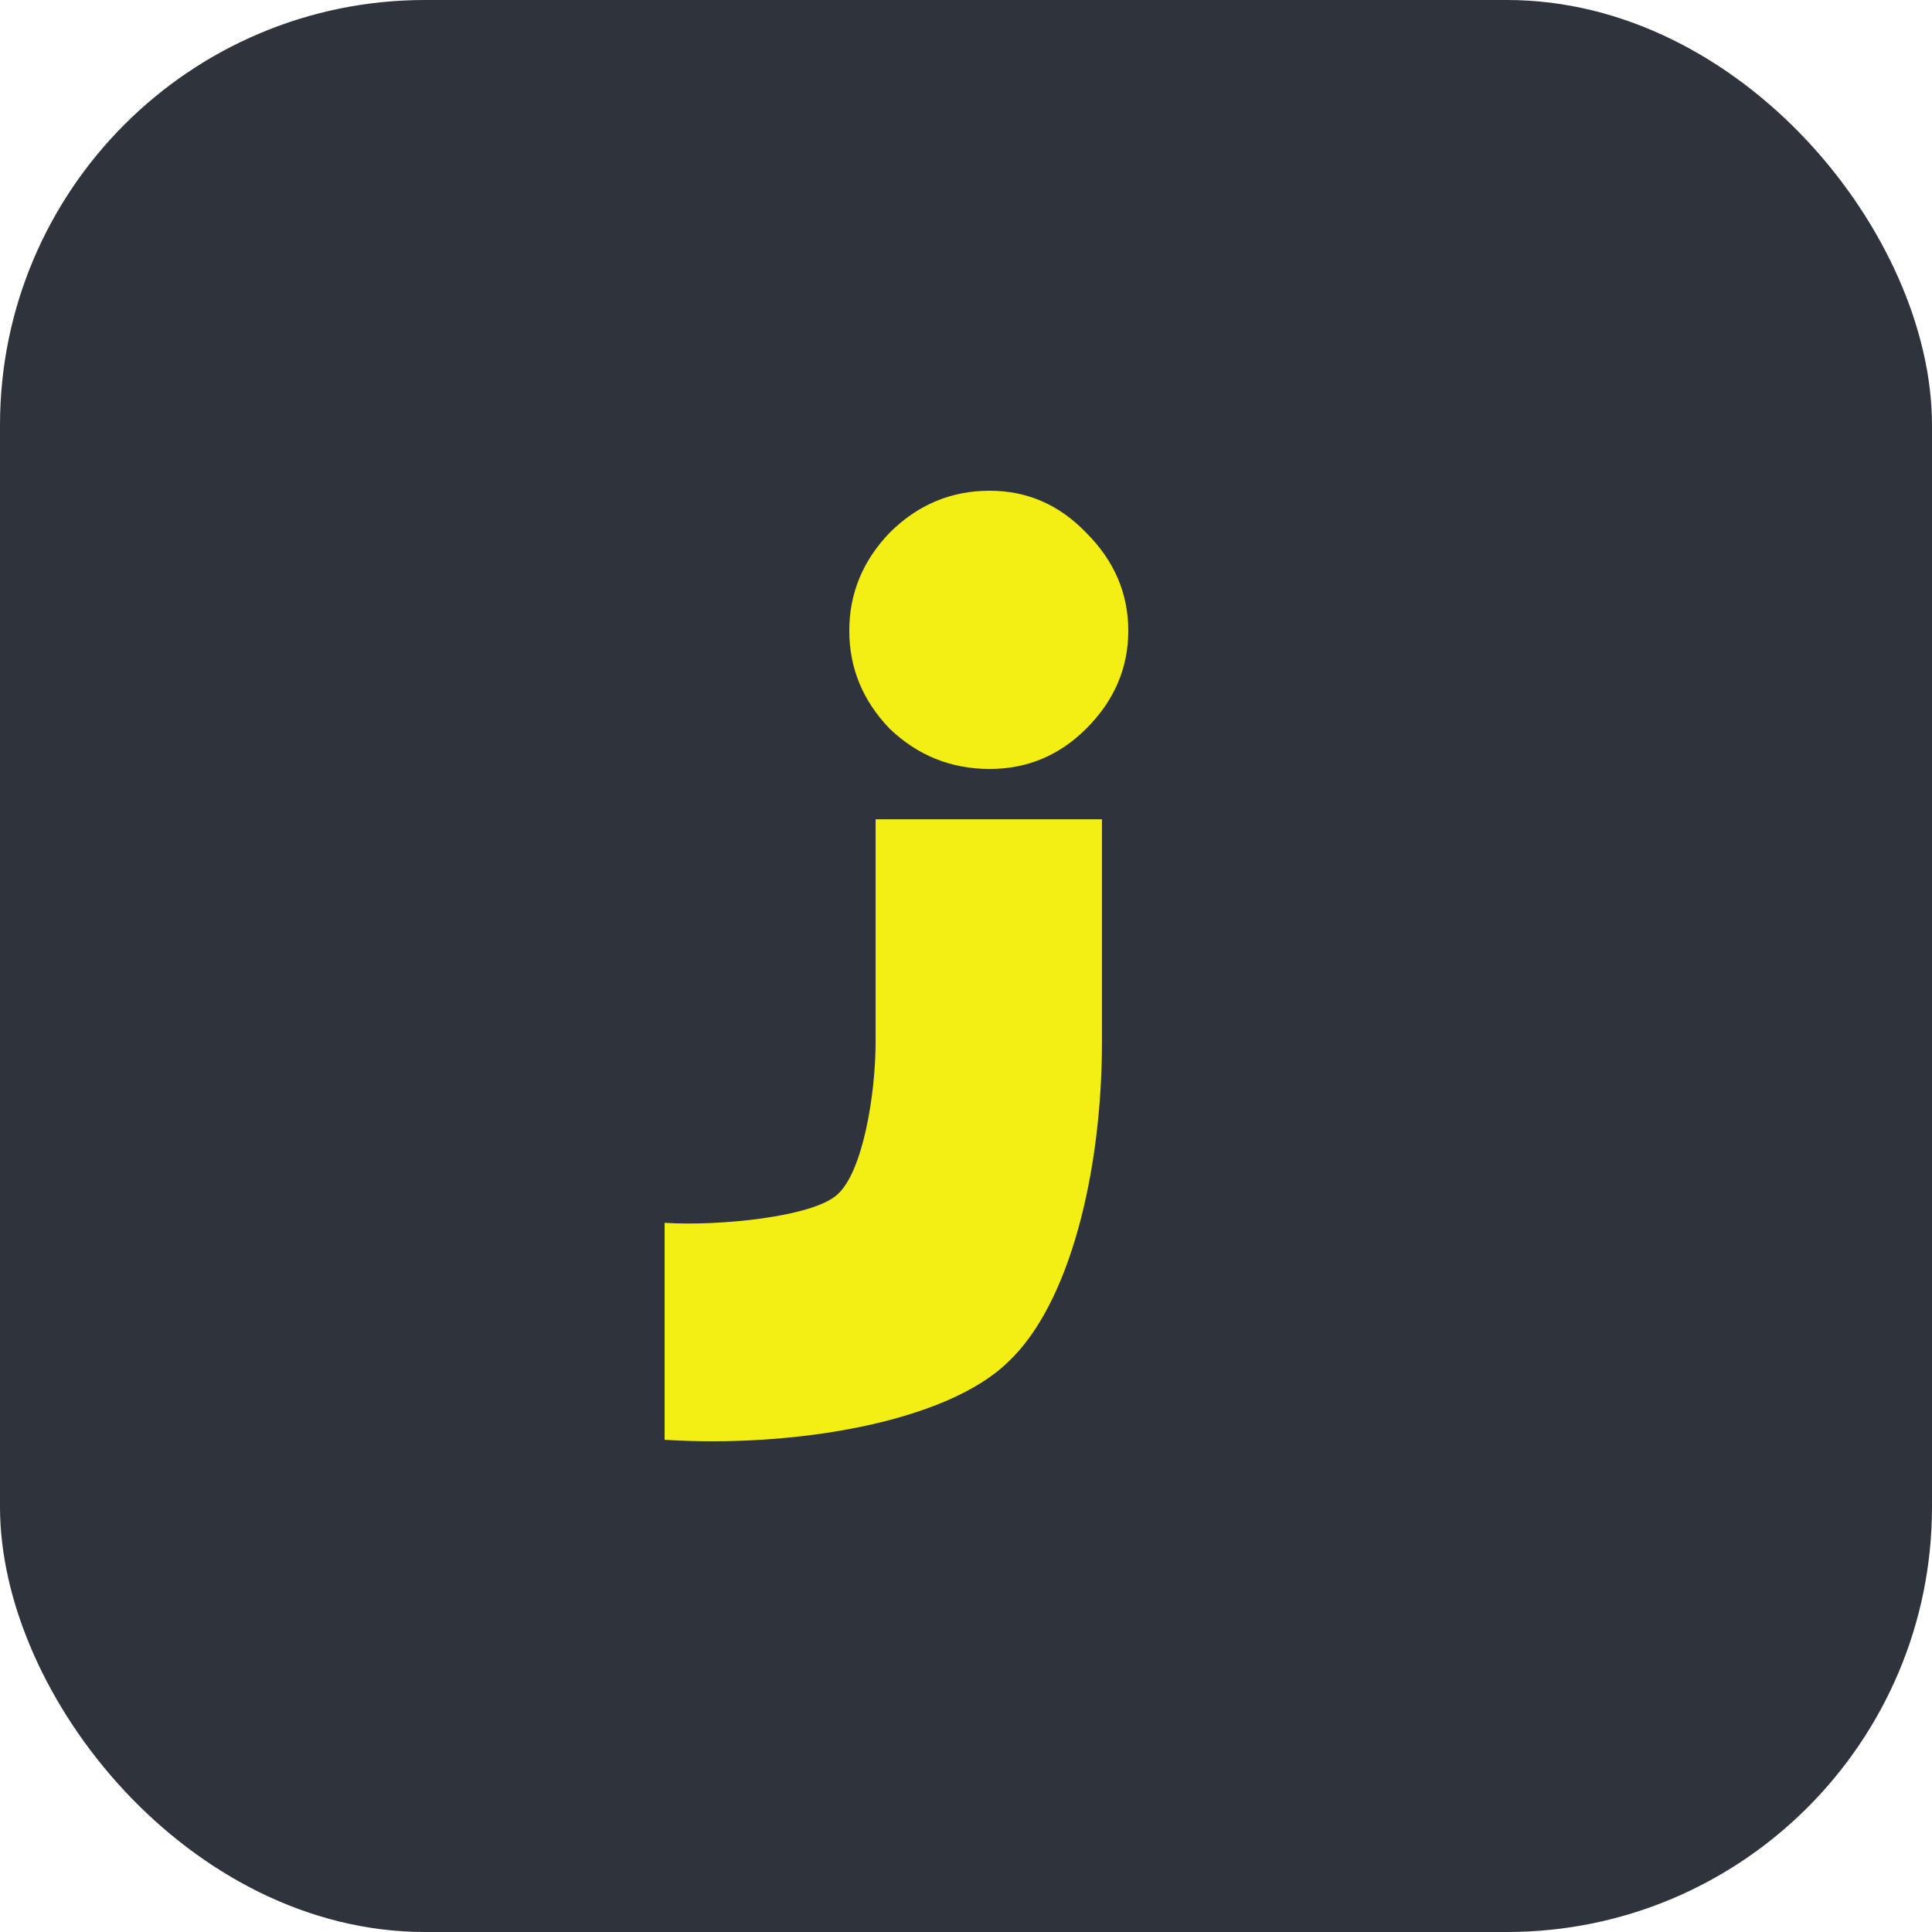
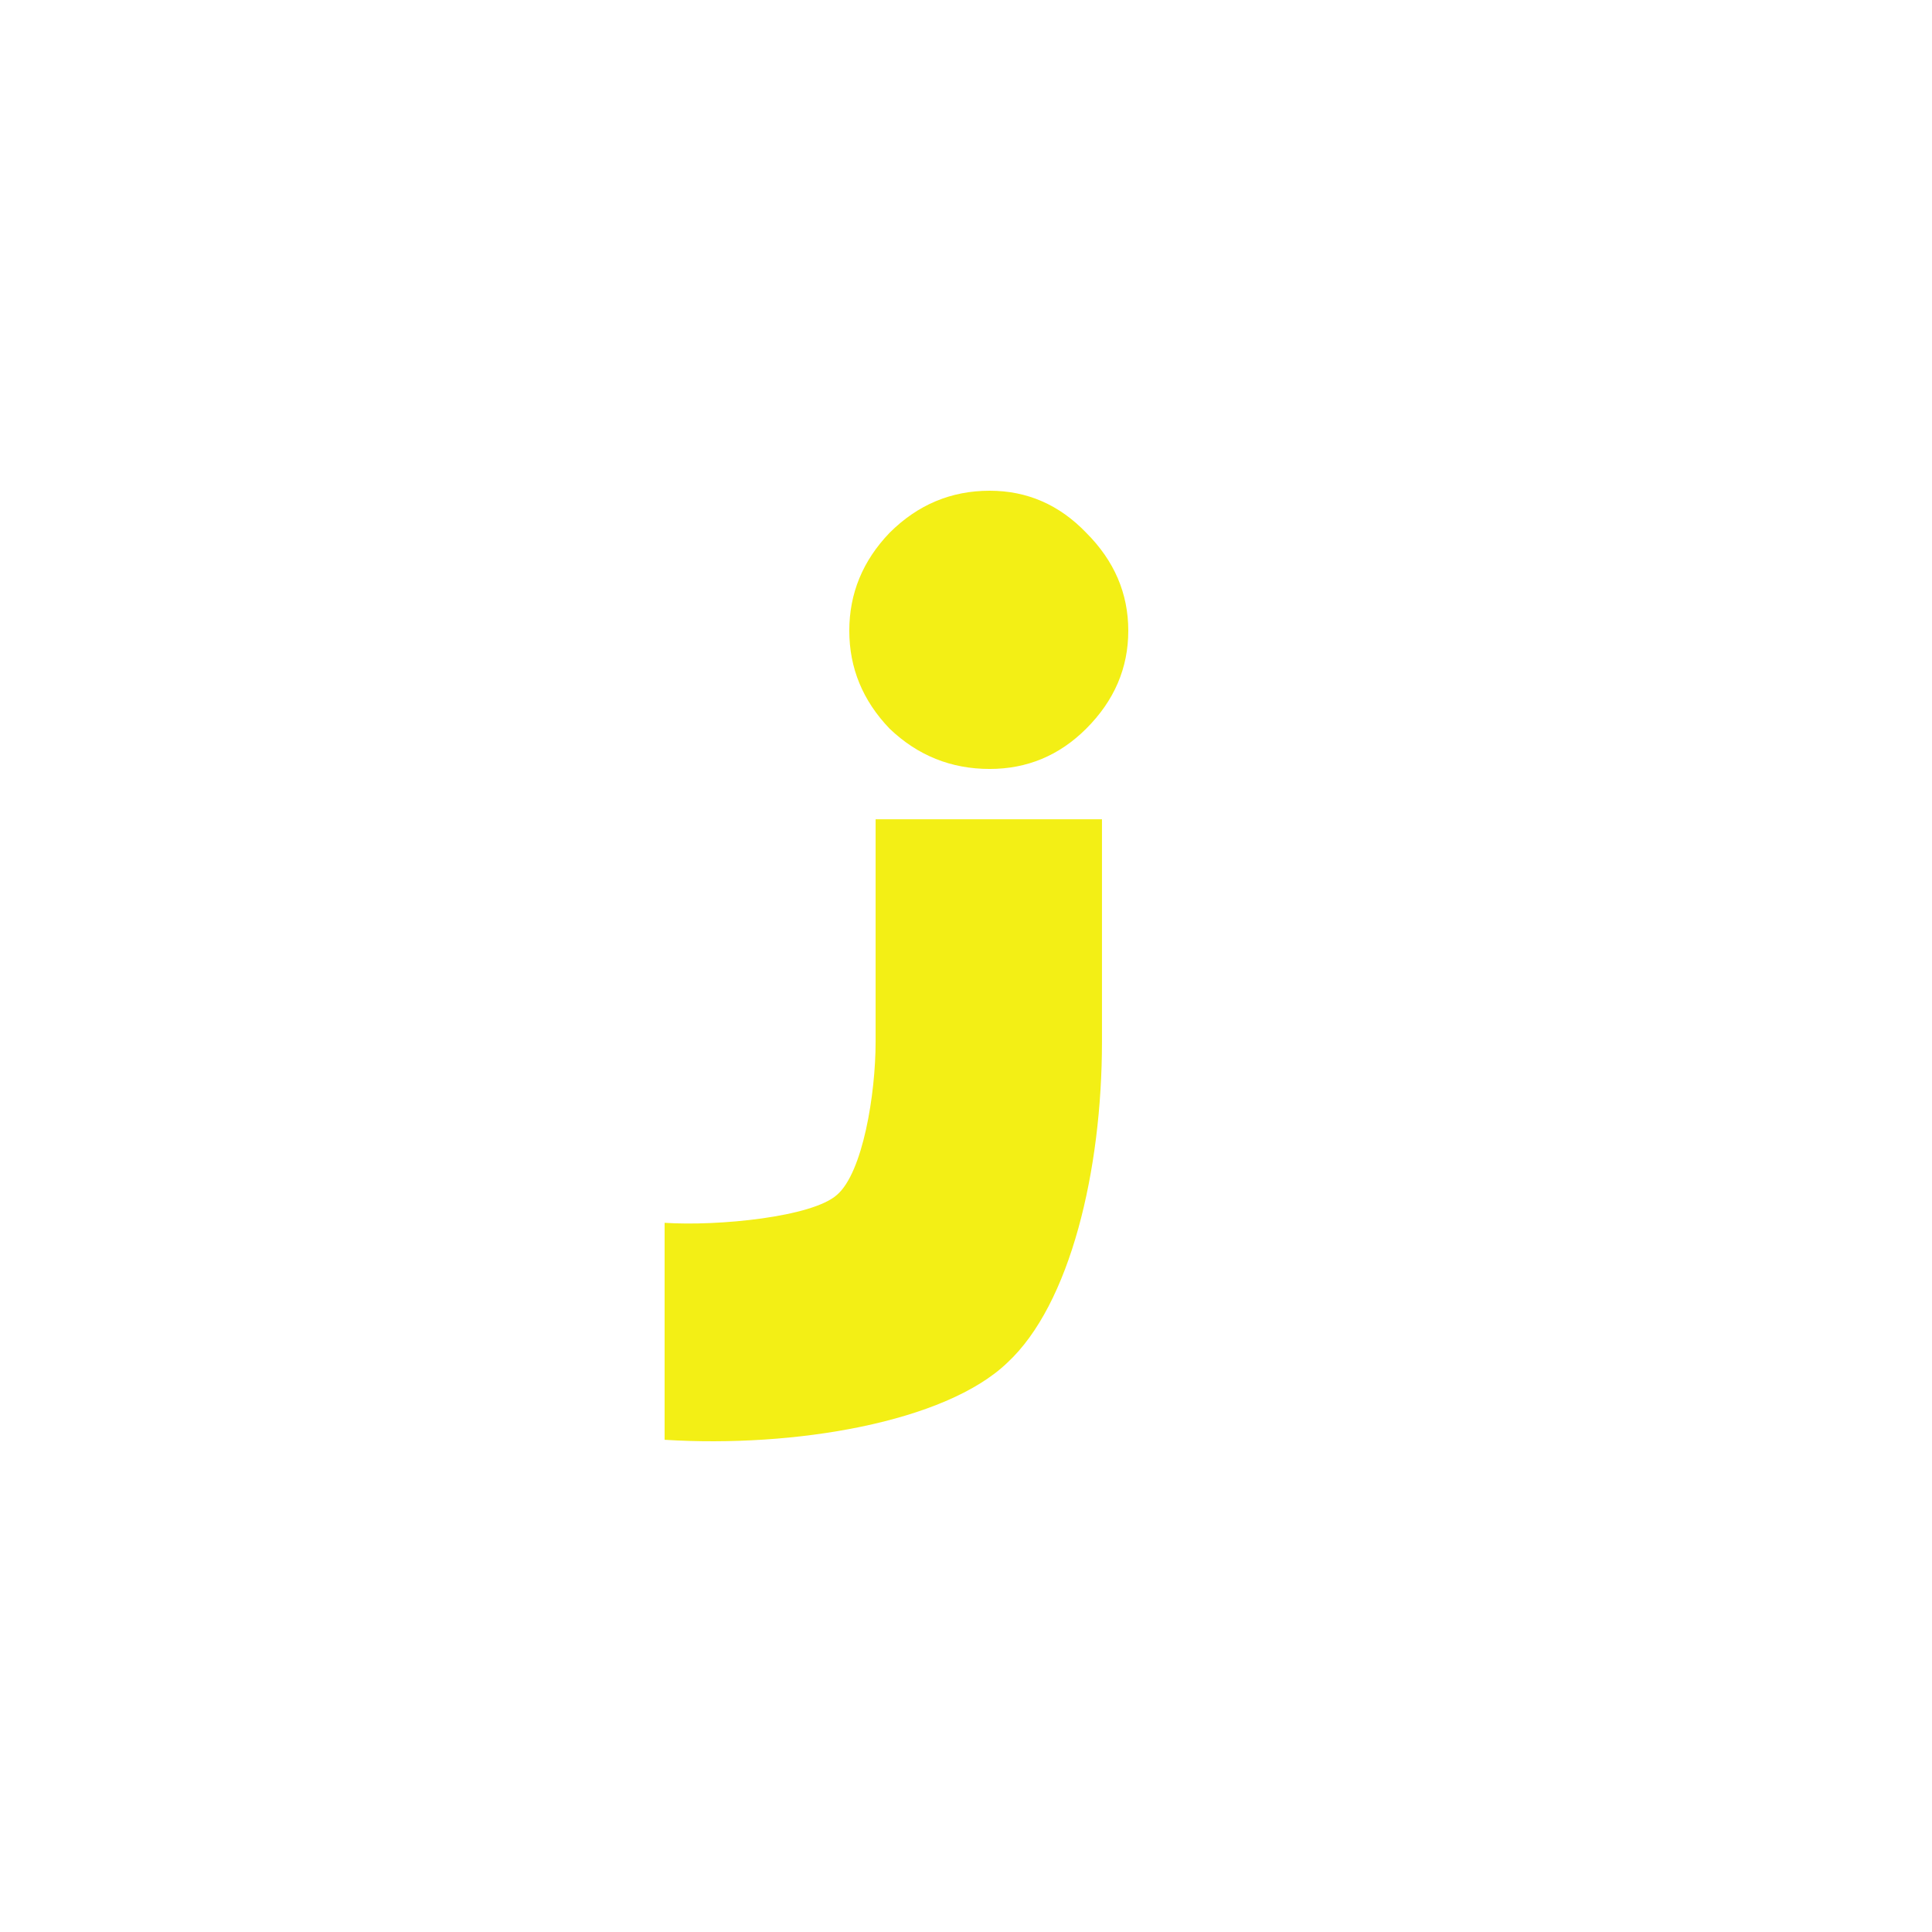
<svg xmlns="http://www.w3.org/2000/svg" width="500" height="500" viewBox="0 0 500 500" fill="none">
-   <rect width="500" height="500" rx="110" fill="#2F343C" />
  <path d="M256.125 199.004C246.134 199.004 237.506 195.532 230.24 188.588C223.277 181.343 219.796 172.889 219.796 163.228C219.796 153.568 223.277 145.114 230.24 137.869C237.506 130.623 246.134 127 256.125 127C265.813 127 274.138 130.623 281.101 137.869C288.367 145.114 292 153.568 292 163.228C292 172.889 288.367 181.343 281.101 188.588C274.138 195.532 265.813 199.004 256.125 199.004ZM226.607 269.621V212.024H285.188V269.621C285.188 302.831 277.014 337.597 260.666 352.692C244.621 368.089 205.605 374.731 172 372.617V316.463C185.926 317.369 210.259 314.954 216.617 309.218C223.277 303.482 226.607 283.207 226.607 269.621Z" fill="#F3EF15" />
</svg>